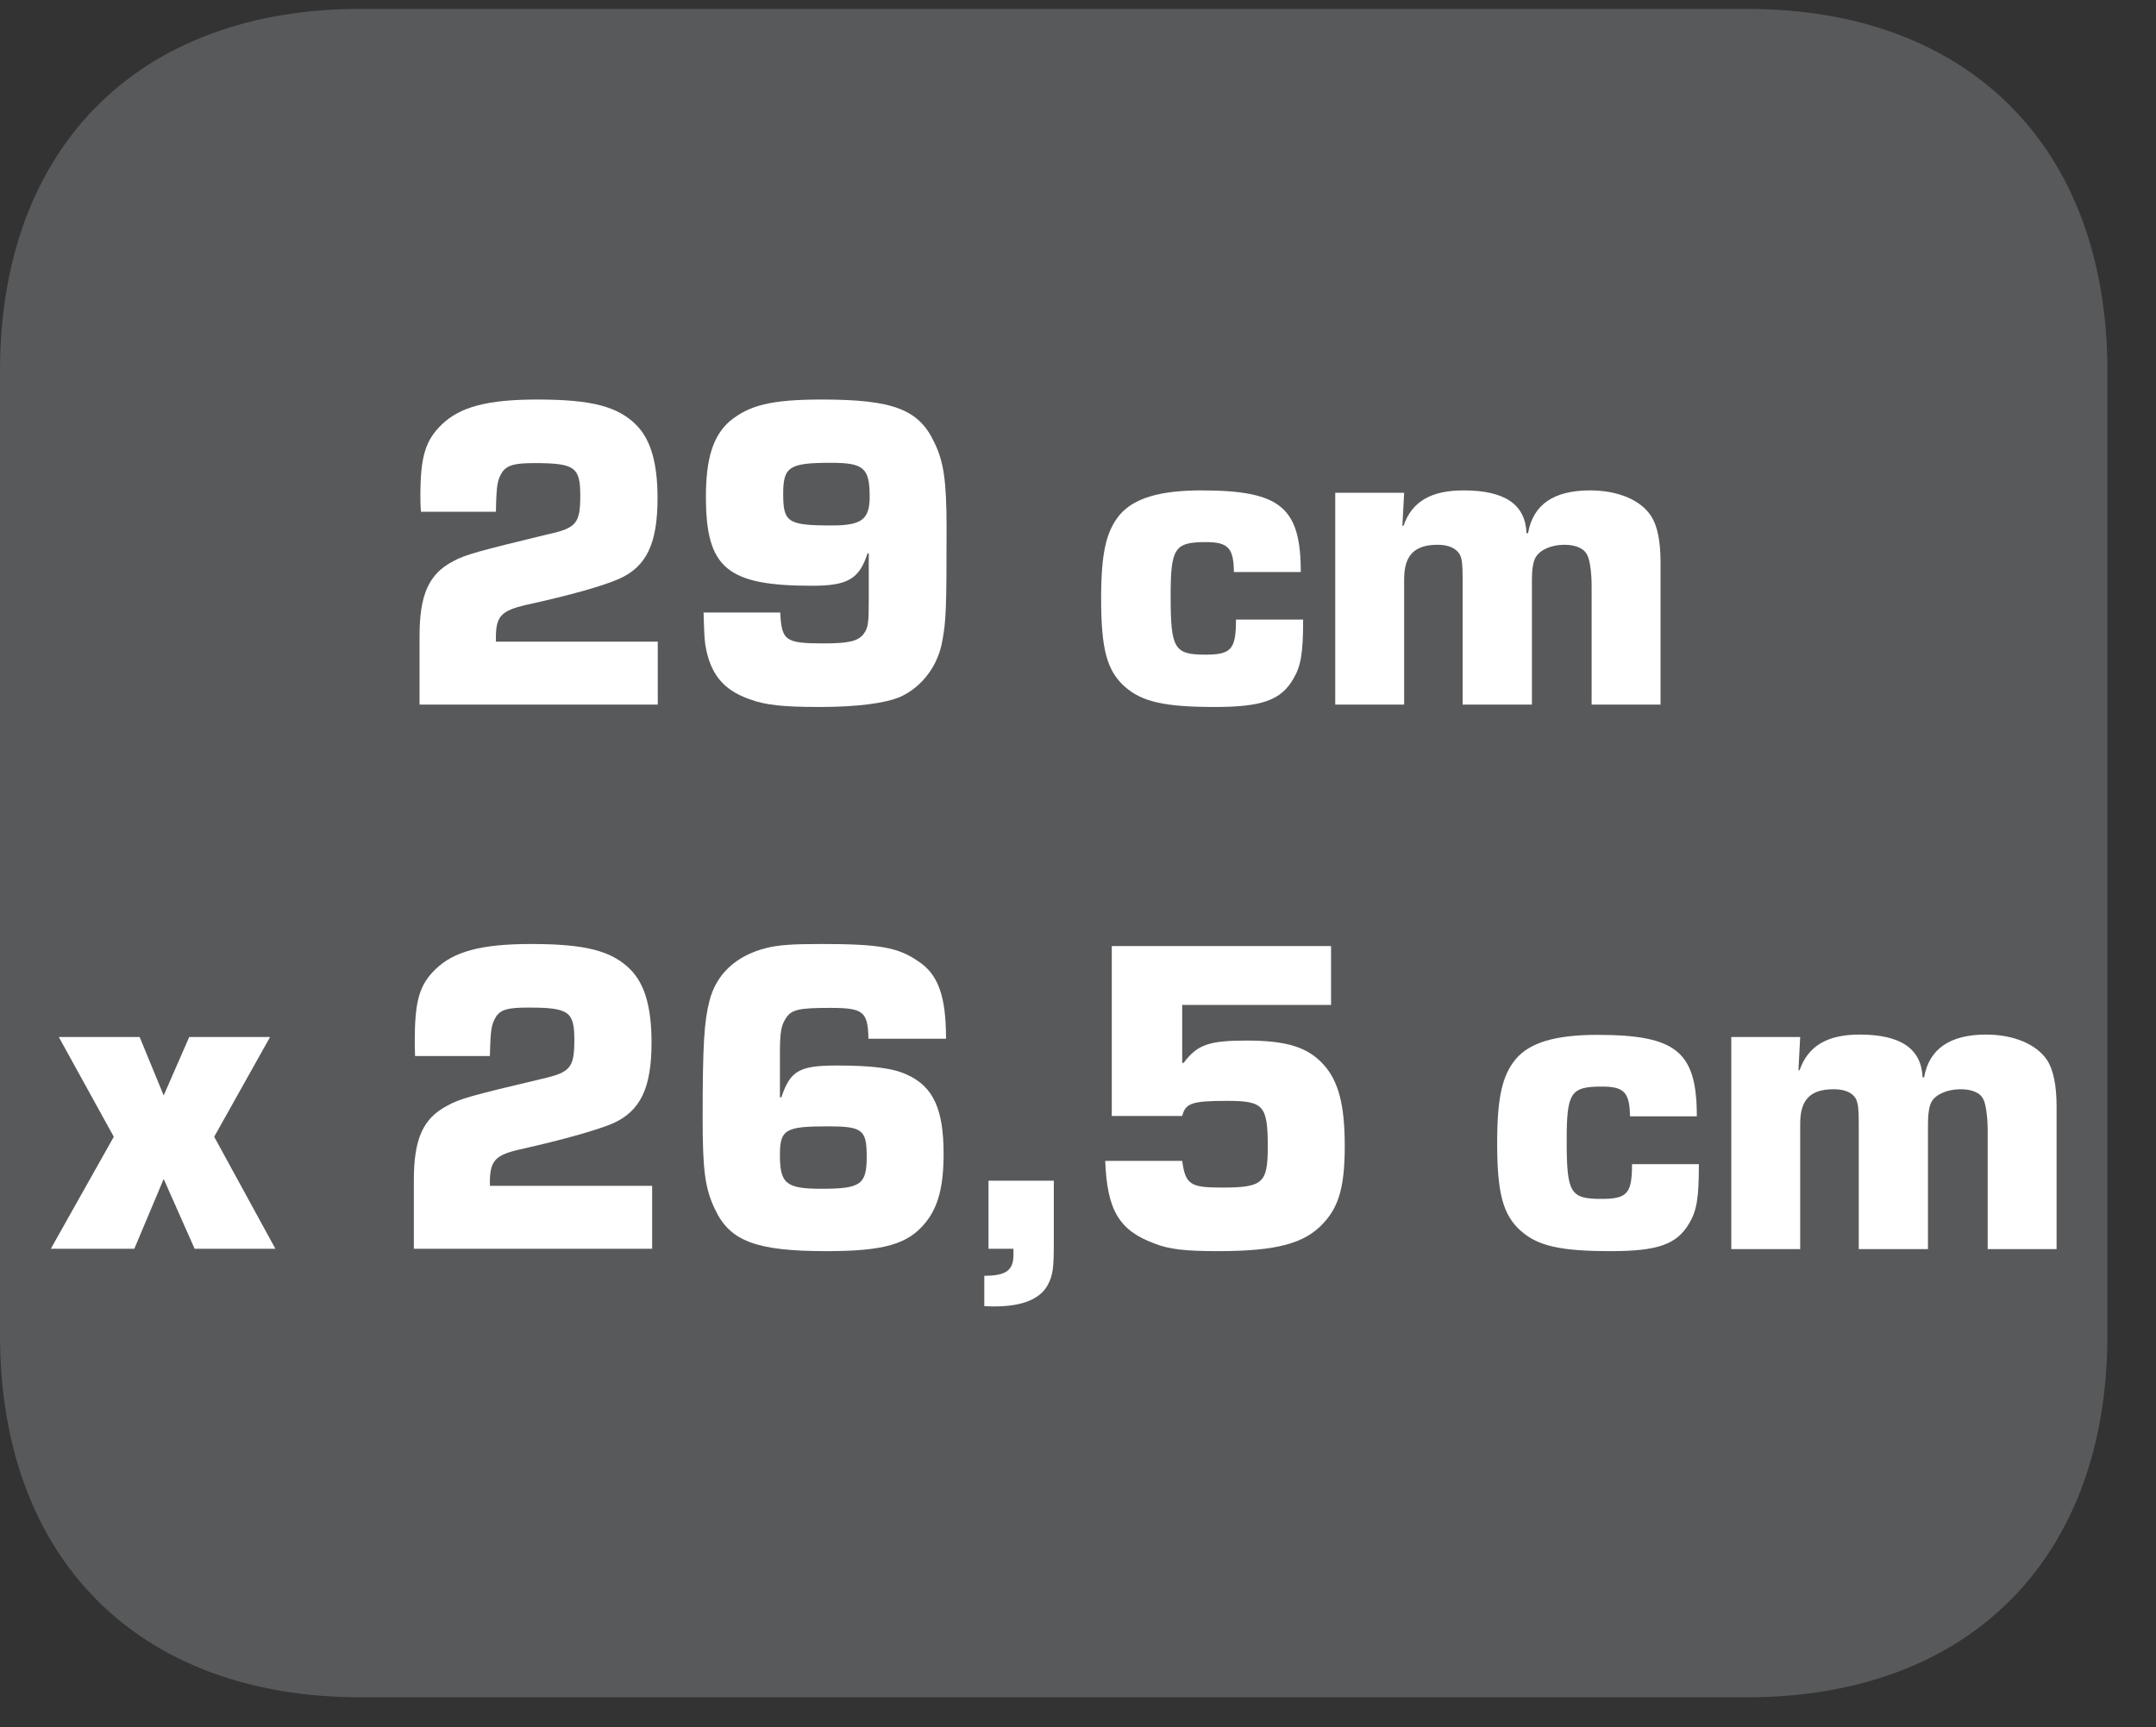
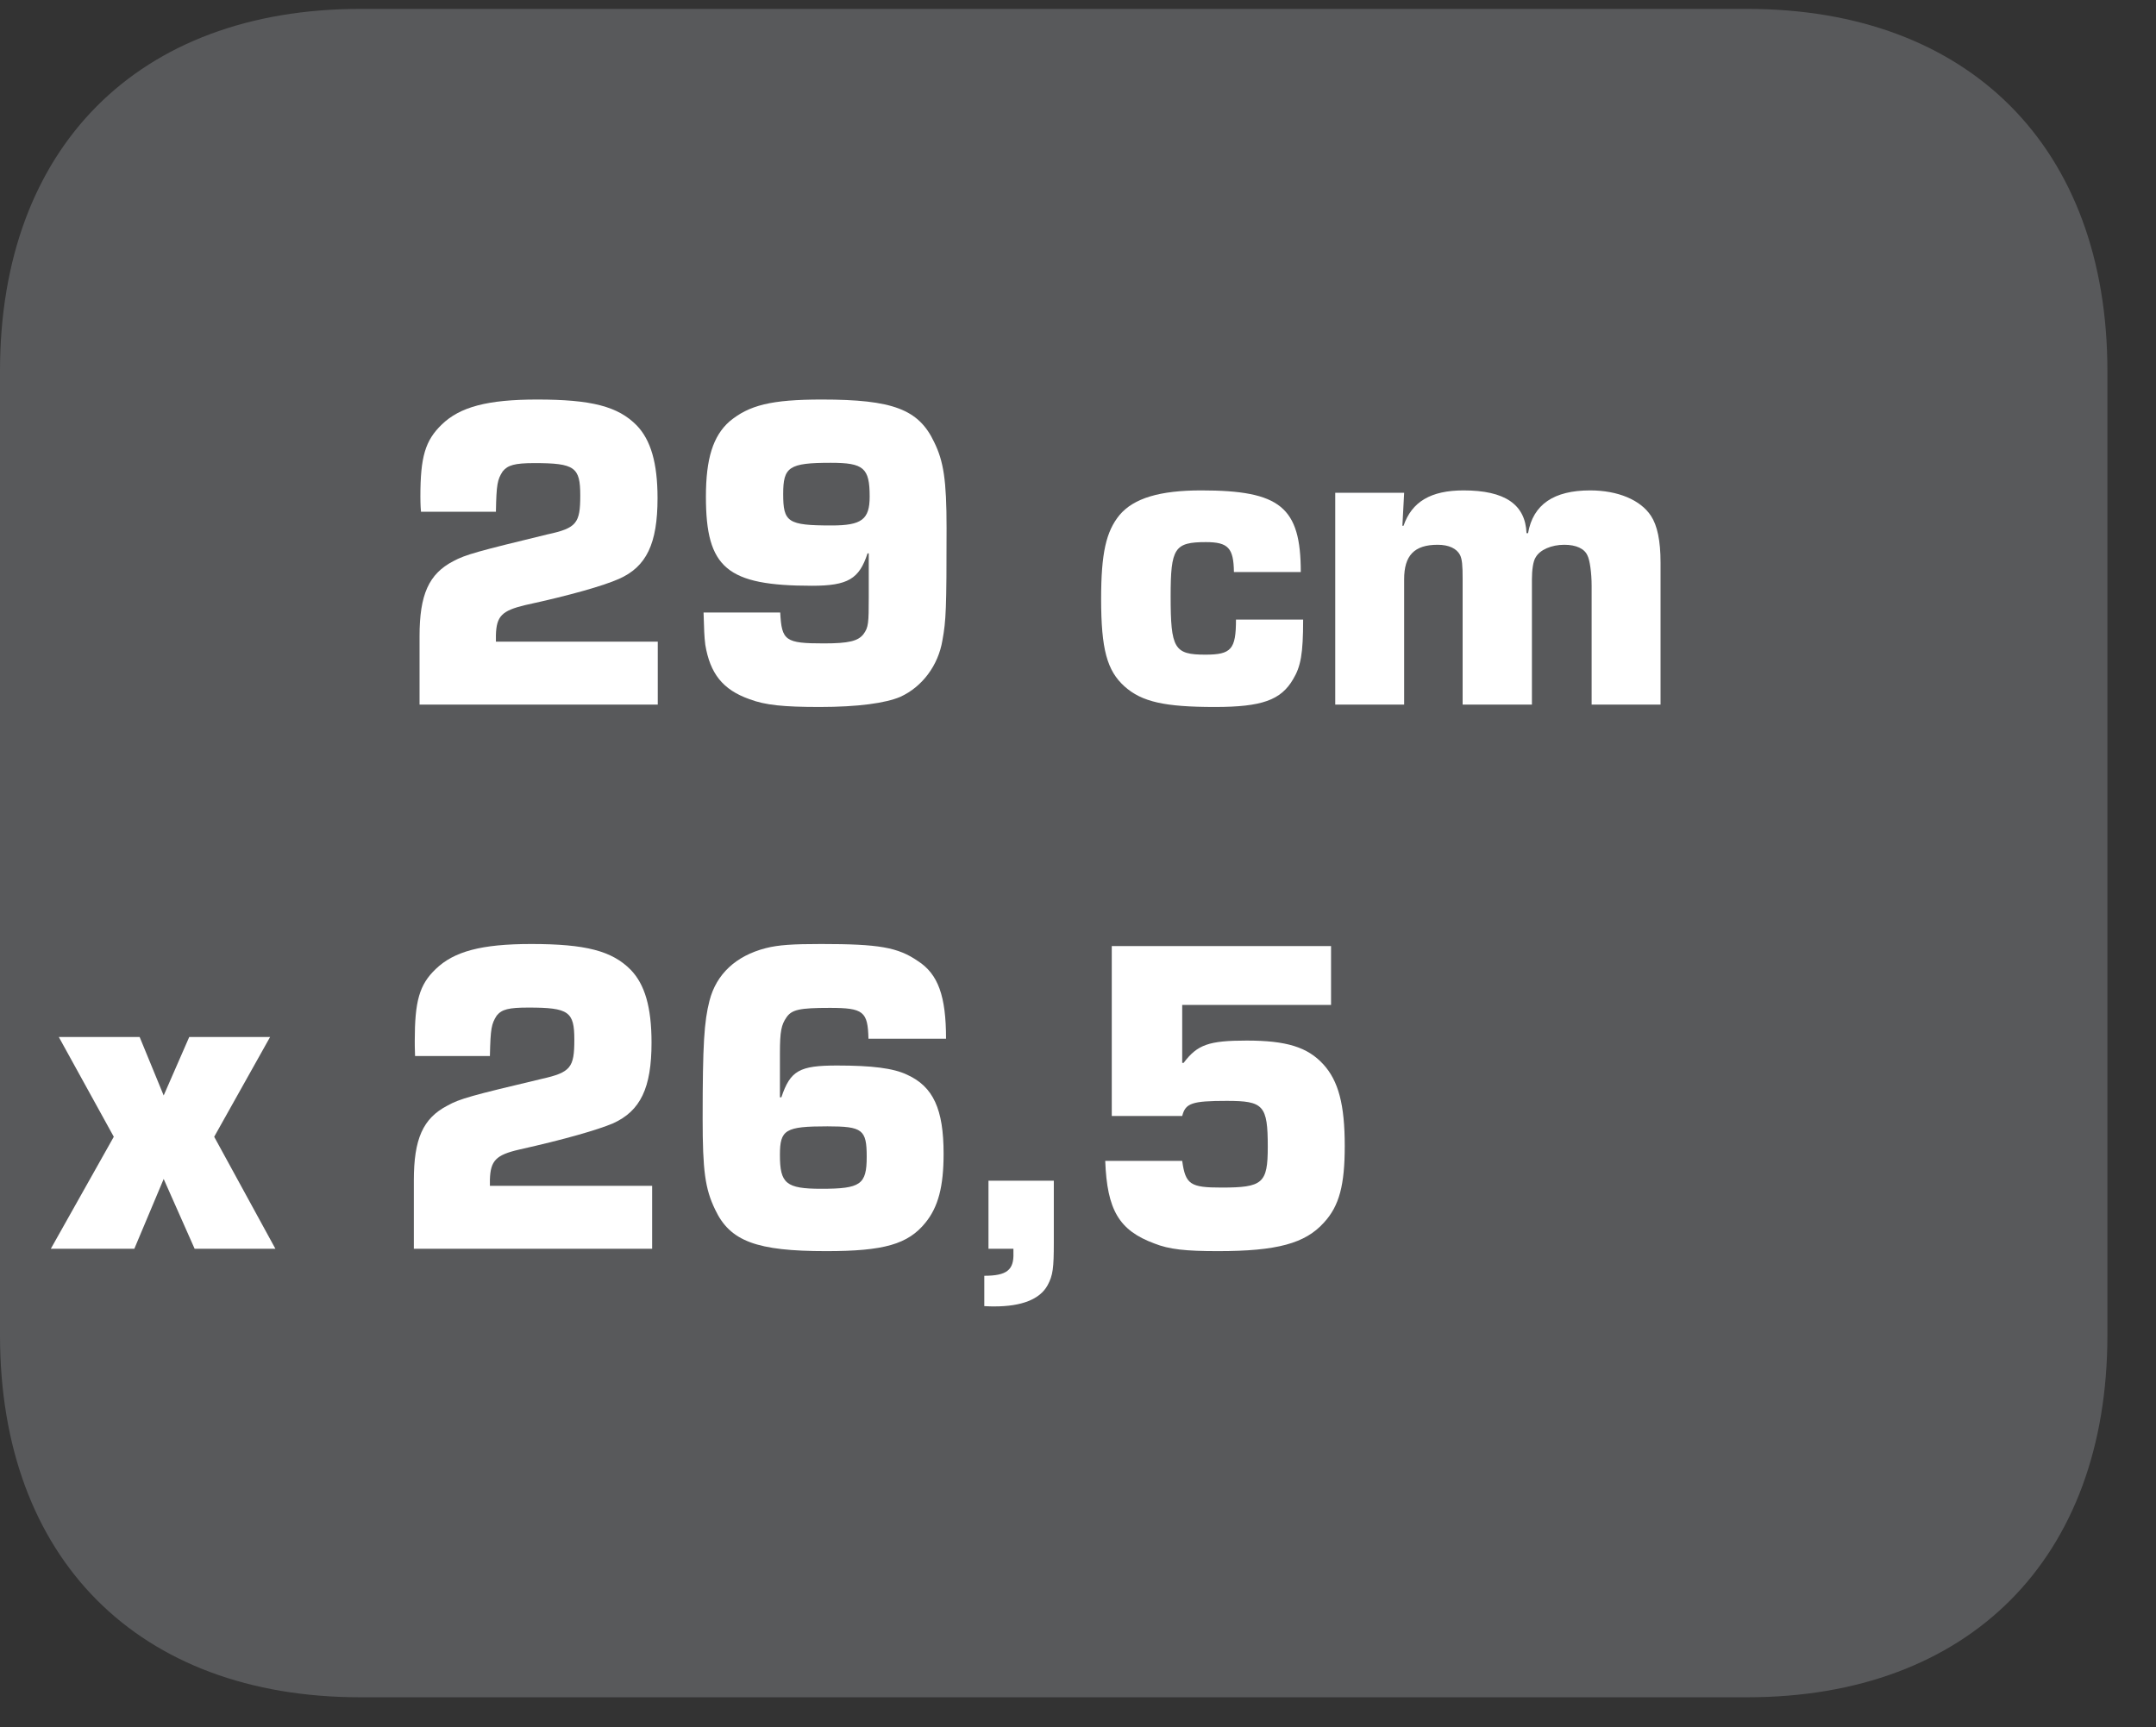
<svg xmlns="http://www.w3.org/2000/svg" width="28.346pt" height="22.716pt" viewBox="0 0 28.346 22.716" version="1.2">
  <rect x="0" y="0" width="28.346" height="22.716" fill="#333333" stroke="none" />
  <defs>
    <clipPath id="clip1">
      <path d="M 0 0.117 L 27.707 0.117 L 27.707 22.32 L 0 22.32 Z M 0 0.117 " />
    </clipPath>
    <clipPath id="clip2">
      <path d="M 22 13 L 27.707 13 L 27.707 17 L 22 17 Z M 22 13 " />
    </clipPath>
  </defs>
  <g id="surface1">
    <g clip-path="url(#clip1)" clip-rule="nonzero">
      <path style=" stroke:none;fill-rule:nonzero;fill:rgb(34.509%,34.901%,35.686%);fill-opacity:1;" d="M 27.707 17.559 L 27.707 4.879 C 27.707 1.941 25.891 0.117 22.969 0.117 L 4.738 0.117 C 1.816 0.117 0 1.941 0 4.879 L 0 17.559 C 0 20.496 1.816 22.32 4.738 22.32 L 22.969 22.32 C 25.891 22.32 27.707 20.496 27.707 17.559 " />
    </g>
    <path style=" stroke:none;fill-rule:nonzero;fill:rgb(100%,100%,100%);fill-opacity:1;" d="M 8.648 9.266 L 5.516 9.266 L 5.516 8.367 C 5.516 7.82 5.637 7.547 5.961 7.379 C 6.121 7.293 6.281 7.25 7.199 7.027 C 7.582 6.945 7.629 6.879 7.629 6.516 C 7.629 6.145 7.559 6.09 7.027 6.09 C 6.766 6.09 6.676 6.117 6.609 6.199 C 6.539 6.309 6.527 6.367 6.52 6.73 L 5.535 6.73 C 5.527 6.652 5.527 6.539 5.527 6.531 C 5.527 6.008 5.59 5.793 5.809 5.582 C 6.047 5.352 6.406 5.254 7.062 5.254 C 7.777 5.254 8.125 5.344 8.371 5.594 C 8.555 5.785 8.645 6.086 8.645 6.551 C 8.645 7.148 8.5 7.453 8.137 7.613 C 7.934 7.703 7.5 7.828 6.906 7.957 C 6.598 8.031 6.527 8.102 6.52 8.352 L 6.52 8.438 L 8.648 8.438 Z M 8.648 9.266 " />
    <path style=" stroke:none;fill-rule:nonzero;fill:rgb(100%,100%,100%);fill-opacity:1;" d="M 10.258 8.055 C 10.277 8.426 10.324 8.461 10.832 8.461 C 11.16 8.461 11.281 8.43 11.352 8.34 C 11.418 8.25 11.422 8.199 11.422 7.848 L 11.422 7.277 L 11.406 7.277 C 11.297 7.613 11.148 7.703 10.676 7.703 C 9.555 7.703 9.281 7.469 9.281 6.531 C 9.281 6.031 9.375 5.734 9.59 5.543 C 9.848 5.328 10.141 5.254 10.805 5.254 C 11.738 5.254 12.078 5.383 12.281 5.812 C 12.406 6.066 12.445 6.312 12.445 6.945 C 12.445 8.012 12.438 8.16 12.391 8.418 C 12.336 8.754 12.121 9.035 11.836 9.164 C 11.645 9.246 11.281 9.297 10.777 9.297 C 10.301 9.297 10.062 9.273 9.855 9.195 C 9.5 9.07 9.336 8.855 9.273 8.48 C 9.258 8.359 9.258 8.293 9.25 8.055 Z M 10.297 6.496 C 10.297 6.867 10.355 6.91 10.934 6.91 C 11.328 6.91 11.434 6.832 11.434 6.531 C 11.434 6.152 11.355 6.086 10.922 6.086 C 10.371 6.086 10.297 6.141 10.297 6.496 " />
    <path style=" stroke:none;fill-rule:nonzero;fill:rgb(100%,100%,100%);fill-opacity:1;" d="M 17.133 8.148 C 17.133 8.598 17.102 8.766 17 8.934 C 16.84 9.207 16.59 9.297 15.973 9.297 C 15.312 9.297 15.012 9.23 14.785 9.027 C 14.555 8.82 14.477 8.539 14.477 7.875 C 14.477 7.273 14.543 6.988 14.719 6.773 C 14.906 6.551 15.25 6.449 15.793 6.449 C 16.832 6.449 17.102 6.668 17.102 7.523 L 16.223 7.523 C 16.219 7.207 16.148 7.129 15.855 7.129 C 15.441 7.129 15.391 7.207 15.391 7.84 C 15.391 8.531 15.438 8.609 15.848 8.609 C 16.188 8.609 16.25 8.539 16.25 8.148 Z M 17.133 8.148 " />
    <path style=" stroke:none;fill-rule:nonzero;fill:rgb(100%,100%,100%);fill-opacity:1;" d="M 18.461 6.48 L 18.438 6.914 L 18.453 6.914 C 18.562 6.598 18.812 6.449 19.242 6.449 C 19.785 6.449 20.055 6.633 20.07 7.012 L 20.09 7.012 C 20.156 6.633 20.43 6.449 20.906 6.449 C 21.27 6.449 21.57 6.574 21.707 6.785 C 21.789 6.91 21.832 7.109 21.832 7.398 L 21.832 9.266 L 20.926 9.266 L 20.926 7.703 C 20.926 7.535 20.902 7.363 20.871 7.305 C 20.832 7.215 20.723 7.164 20.566 7.164 C 20.398 7.164 20.246 7.23 20.191 7.328 C 20.156 7.379 20.141 7.5 20.141 7.617 L 20.141 9.266 L 19.23 9.266 L 19.23 7.617 C 19.23 7.43 19.223 7.355 19.195 7.297 C 19.152 7.215 19.051 7.164 18.902 7.164 C 18.594 7.164 18.461 7.305 18.461 7.617 L 18.461 9.266 L 17.555 9.266 L 17.555 6.48 Z M 18.461 6.48 " />
    <path style=" stroke:none;fill-rule:nonzero;fill:rgb(100%,100%,100%);fill-opacity:1;" d="M 2.816 14.949 L 3.621 16.422 L 2.559 16.422 L 2.152 15.504 L 1.766 16.422 L 0.668 16.422 L 1.496 14.949 L 0.773 13.637 L 1.836 13.637 L 2.152 14.406 L 2.488 13.637 L 3.551 13.637 Z M 2.816 14.949 " />
    <path style=" stroke:none;fill-rule:nonzero;fill:rgb(100%,100%,100%);fill-opacity:1;" d="M 8.574 16.422 L 5.441 16.422 L 5.441 15.523 C 5.441 14.98 5.559 14.707 5.883 14.539 C 6.043 14.449 6.203 14.406 7.121 14.188 C 7.504 14.102 7.551 14.039 7.551 13.672 C 7.551 13.305 7.48 13.25 6.949 13.25 C 6.688 13.25 6.598 13.273 6.531 13.355 C 6.461 13.465 6.449 13.523 6.441 13.887 L 5.457 13.887 C 5.453 13.809 5.453 13.699 5.453 13.691 C 5.453 13.168 5.512 12.949 5.73 12.742 C 5.969 12.512 6.328 12.414 6.984 12.414 C 7.699 12.414 8.047 12.504 8.293 12.754 C 8.477 12.945 8.566 13.242 8.566 13.711 C 8.566 14.305 8.422 14.609 8.059 14.773 C 7.855 14.859 7.422 14.984 6.828 15.117 C 6.52 15.188 6.449 15.262 6.441 15.512 L 6.441 15.594 L 8.574 15.594 Z M 8.574 16.422 " />
    <path style=" stroke:none;fill-rule:nonzero;fill:rgb(100%,100%,100%);fill-opacity:1;" d="M 11.418 13.66 C 11.41 13.301 11.352 13.254 10.91 13.254 C 10.512 13.254 10.41 13.277 10.34 13.379 C 10.273 13.477 10.254 13.559 10.254 13.852 L 10.254 14.43 L 10.273 14.43 C 10.391 14.078 10.512 14.012 11.004 14.012 C 11.465 14.012 11.746 14.047 11.926 14.133 C 12.27 14.289 12.406 14.586 12.406 15.172 C 12.406 15.602 12.336 15.871 12.168 16.078 C 11.938 16.363 11.621 16.453 10.863 16.453 C 9.949 16.453 9.598 16.324 9.402 15.906 C 9.27 15.633 9.238 15.395 9.238 14.711 C 9.238 13.73 9.258 13.434 9.328 13.16 C 9.418 12.809 9.676 12.57 10.066 12.469 C 10.234 12.426 10.422 12.414 10.797 12.414 C 11.555 12.414 11.805 12.457 12.066 12.637 C 12.336 12.809 12.438 13.102 12.438 13.66 Z M 10.254 15.188 C 10.254 15.562 10.332 15.633 10.797 15.633 C 11.316 15.633 11.395 15.578 11.395 15.211 C 11.395 14.855 11.34 14.812 10.879 14.812 C 10.324 14.812 10.254 14.855 10.254 15.188 " />
    <path style=" stroke:none;fill-rule:nonzero;fill:rgb(100%,100%,100%);fill-opacity:1;" d="M 13.855 16.34 C 13.855 16.676 13.844 16.77 13.773 16.902 C 13.672 17.086 13.434 17.18 13.074 17.18 C 13.051 17.18 12.996 17.18 12.941 17.176 L 12.941 16.777 C 13.234 16.777 13.332 16.703 13.324 16.477 L 13.324 16.422 L 12.996 16.422 L 12.996 15.527 L 13.855 15.527 Z M 13.855 16.34 " />
    <path style=" stroke:none;fill-rule:nonzero;fill:rgb(100%,100%,100%);fill-opacity:1;" d="M 17.5 13.215 L 15.543 13.215 L 15.543 13.977 L 15.562 13.977 C 15.742 13.738 15.891 13.684 16.391 13.684 C 16.914 13.684 17.191 13.77 17.398 13.996 C 17.598 14.215 17.68 14.527 17.68 15.07 C 17.68 15.582 17.609 15.859 17.406 16.078 C 17.16 16.352 16.789 16.453 16.012 16.453 C 15.59 16.453 15.371 16.43 15.176 16.352 C 14.711 16.18 14.555 15.91 14.531 15.266 L 15.543 15.266 C 15.586 15.578 15.652 15.617 16.059 15.617 C 16.602 15.617 16.668 15.562 16.668 15.082 C 16.668 14.535 16.613 14.477 16.129 14.477 C 15.668 14.477 15.586 14.508 15.543 14.676 L 14.617 14.676 L 14.617 12.441 L 17.5 12.441 Z M 17.5 13.215 " />
-     <path style=" stroke:none;fill-rule:nonzero;fill:rgb(100%,100%,100%);fill-opacity:1;" d="M 22.336 15.309 C 22.336 15.754 22.309 15.922 22.207 16.09 C 22.047 16.363 21.797 16.453 21.18 16.453 C 20.52 16.453 20.219 16.387 19.992 16.184 C 19.762 15.977 19.684 15.695 19.684 15.035 C 19.684 14.434 19.75 14.145 19.926 13.93 C 20.113 13.707 20.457 13.609 21 13.609 C 22.039 13.609 22.309 13.828 22.309 14.68 L 21.43 14.68 C 21.426 14.367 21.355 14.289 21.062 14.289 C 20.648 14.289 20.598 14.367 20.598 15 C 20.598 15.691 20.645 15.766 21.055 15.766 C 21.395 15.766 21.457 15.695 21.457 15.309 Z M 22.336 15.309 " />
    <g clip-path="url(#clip2)" clip-rule="nonzero">
-       <path style=" stroke:none;fill-rule:nonzero;fill:rgb(100%,100%,100%);fill-opacity:1;" d="M 23.668 13.637 L 23.645 14.074 L 23.66 14.074 C 23.77 13.758 24.02 13.605 24.449 13.605 C 24.992 13.605 25.262 13.793 25.277 14.168 L 25.297 14.168 C 25.363 13.793 25.637 13.605 26.113 13.605 C 26.477 13.605 26.777 13.734 26.914 13.941 C 26.996 14.066 27.039 14.27 27.039 14.555 L 27.039 16.426 L 26.133 16.426 L 26.133 14.859 C 26.133 14.695 26.109 14.52 26.078 14.461 C 26.039 14.371 25.93 14.324 25.773 14.324 C 25.605 14.324 25.453 14.391 25.398 14.484 C 25.363 14.539 25.348 14.656 25.348 14.777 L 25.348 16.426 L 24.438 16.426 L 24.438 14.777 C 24.438 14.586 24.43 14.516 24.402 14.453 C 24.359 14.371 24.258 14.324 24.109 14.324 C 23.801 14.324 23.668 14.461 23.668 14.777 L 23.668 16.426 L 22.762 16.426 L 22.762 13.637 Z M 23.668 13.637 " />
-     </g>
+       </g>
  </g>
</svg>